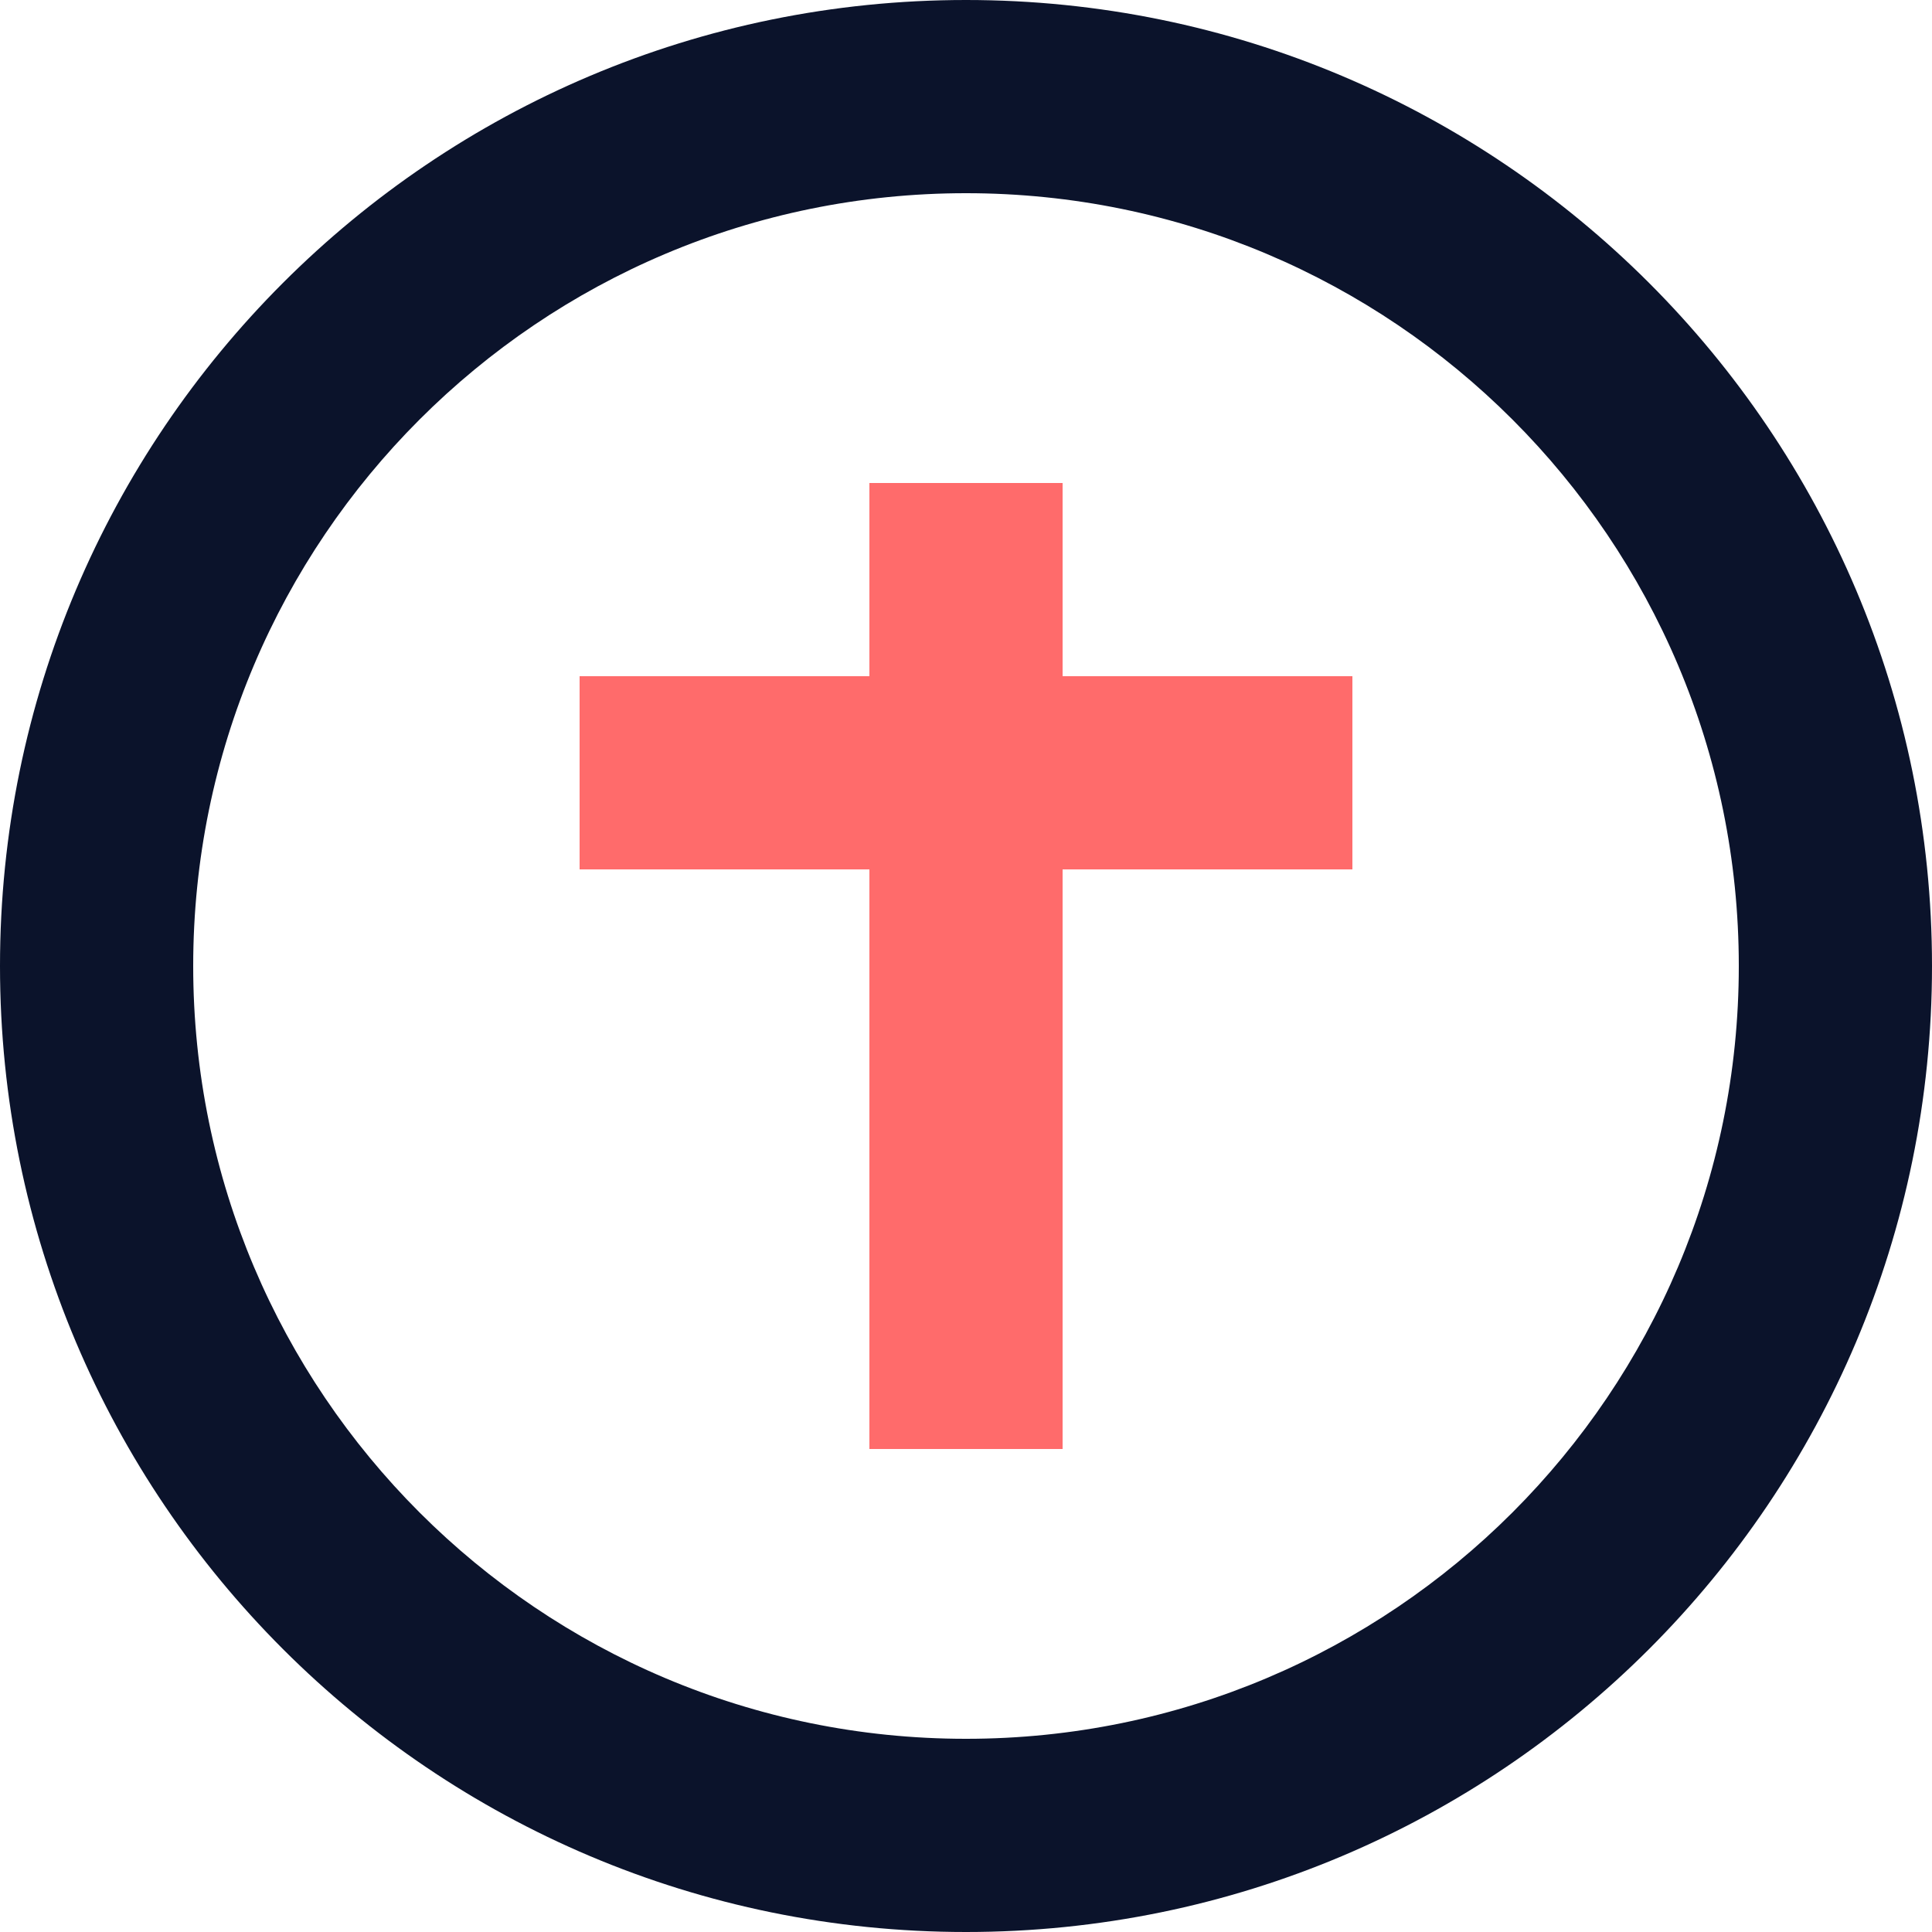
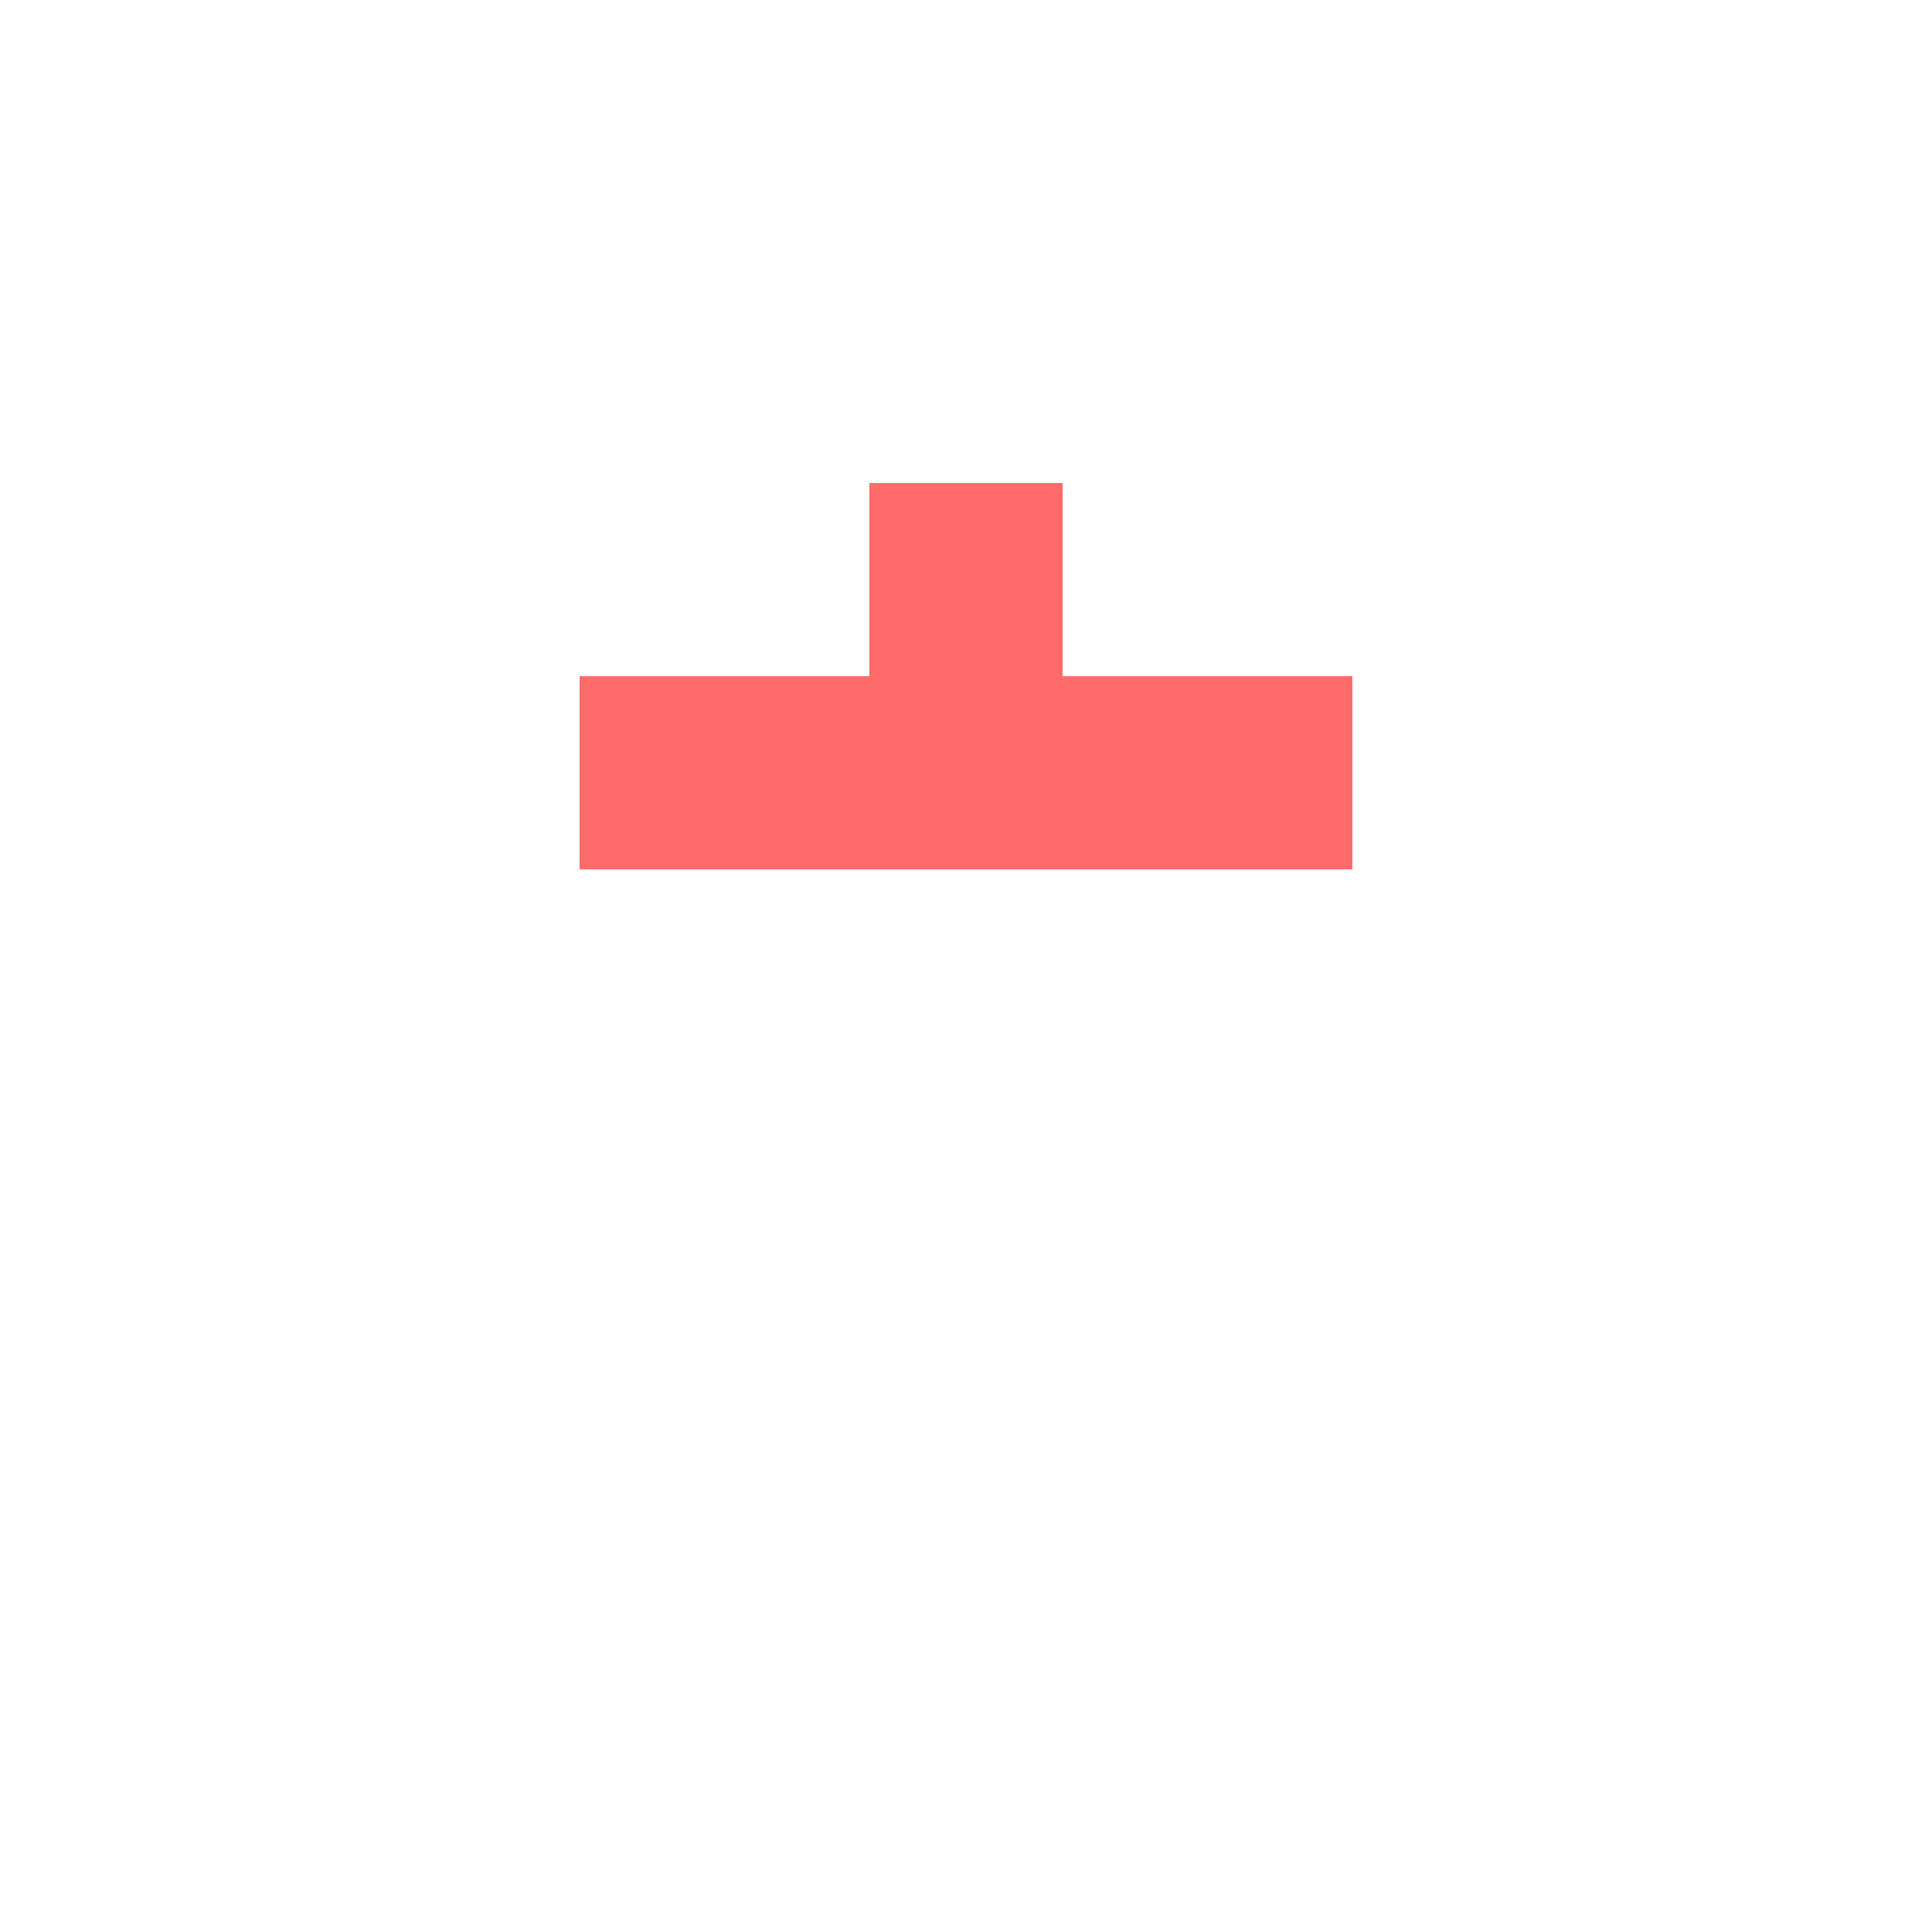
<svg xmlns="http://www.w3.org/2000/svg" width="40" height="40" viewBox="0 0 40 40">
-   <path d="M20 0C8.954 0 0 8.954 0 20s8.954 20 20 20 20-8.954 20-20S31.046 0 20 0zm0 36c-8.837 0-16-7.163-16-16S11.163 4 20 4s16 7.163 16 16-7.163 16-16 16z" fill="#0B132B" />
-   <path d="M28 14h-6v-4h-4v4h-6v4h6v12h4V18h6v-4z" fill="#FF6B6B" />
+   <path d="M28 14h-6v-4h-4v4h-6v4h6h4V18h6v-4z" fill="#FF6B6B" />
</svg>